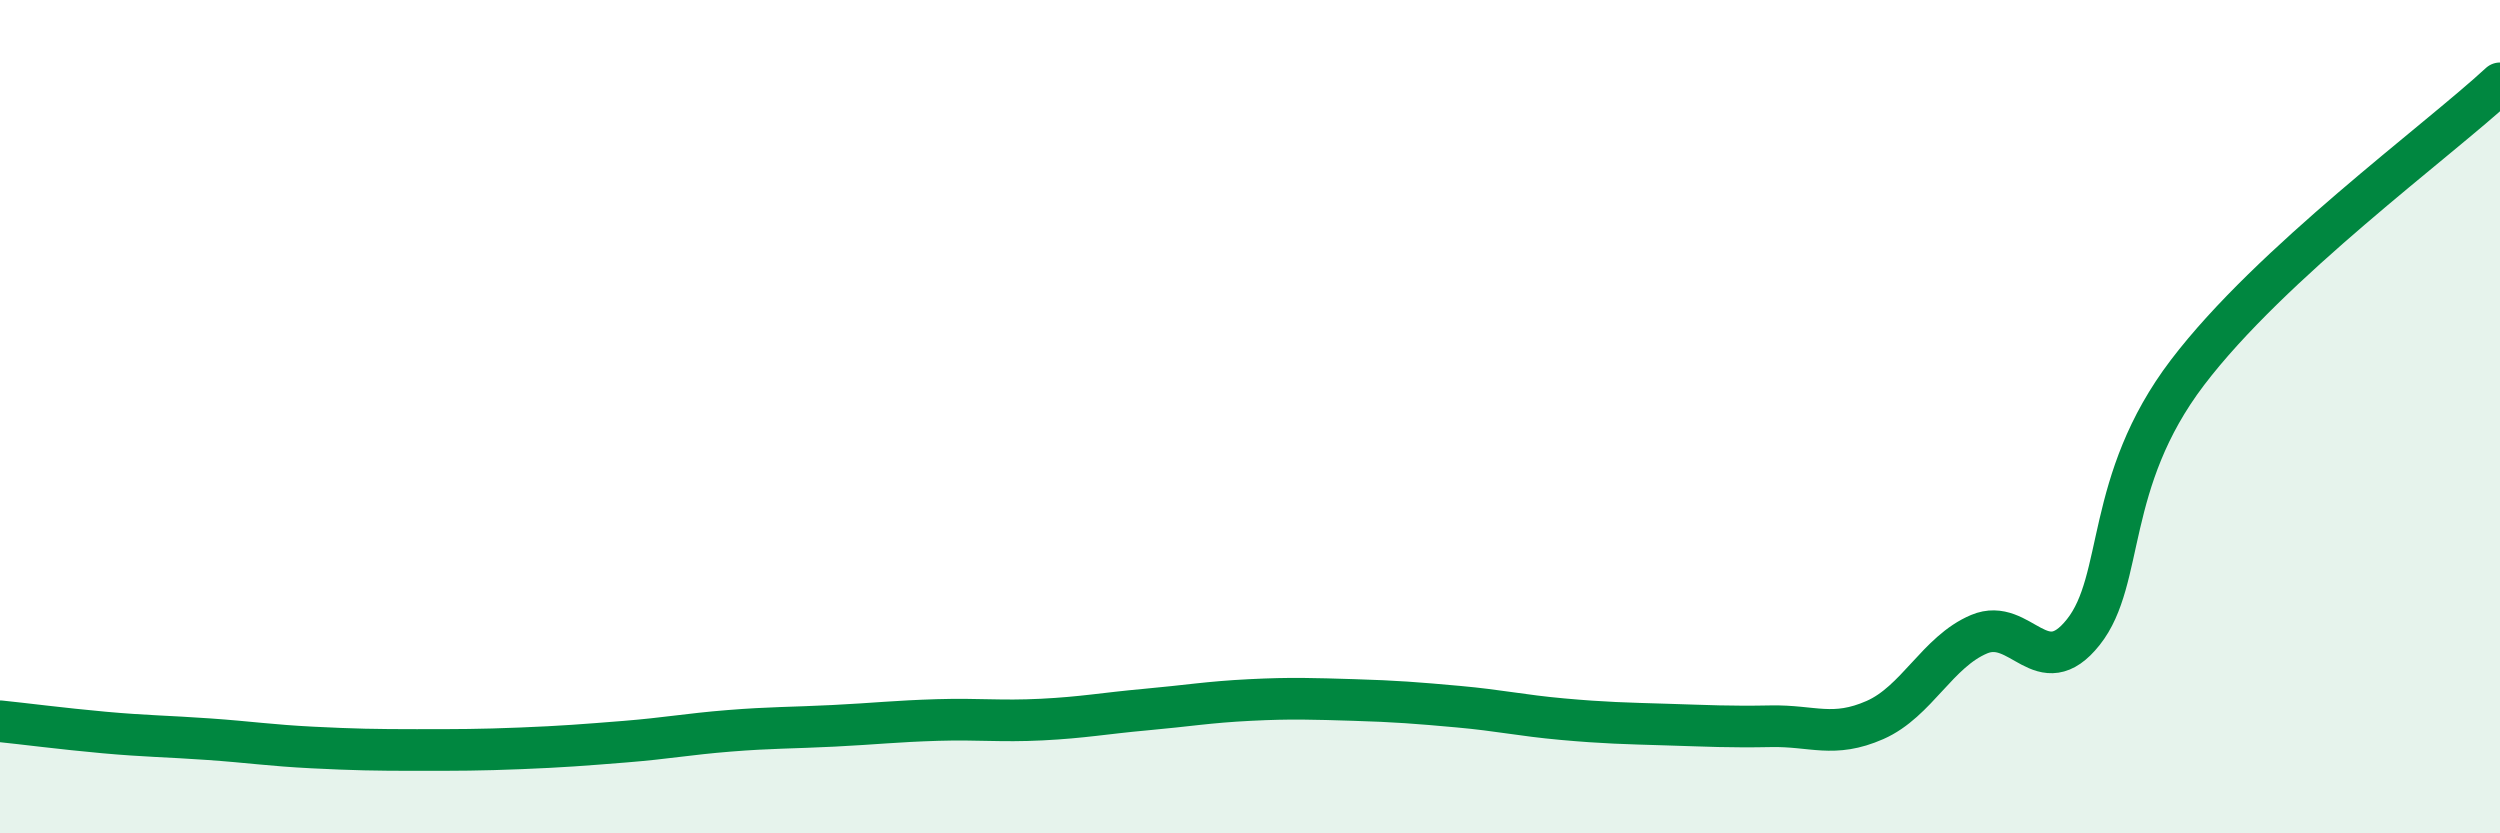
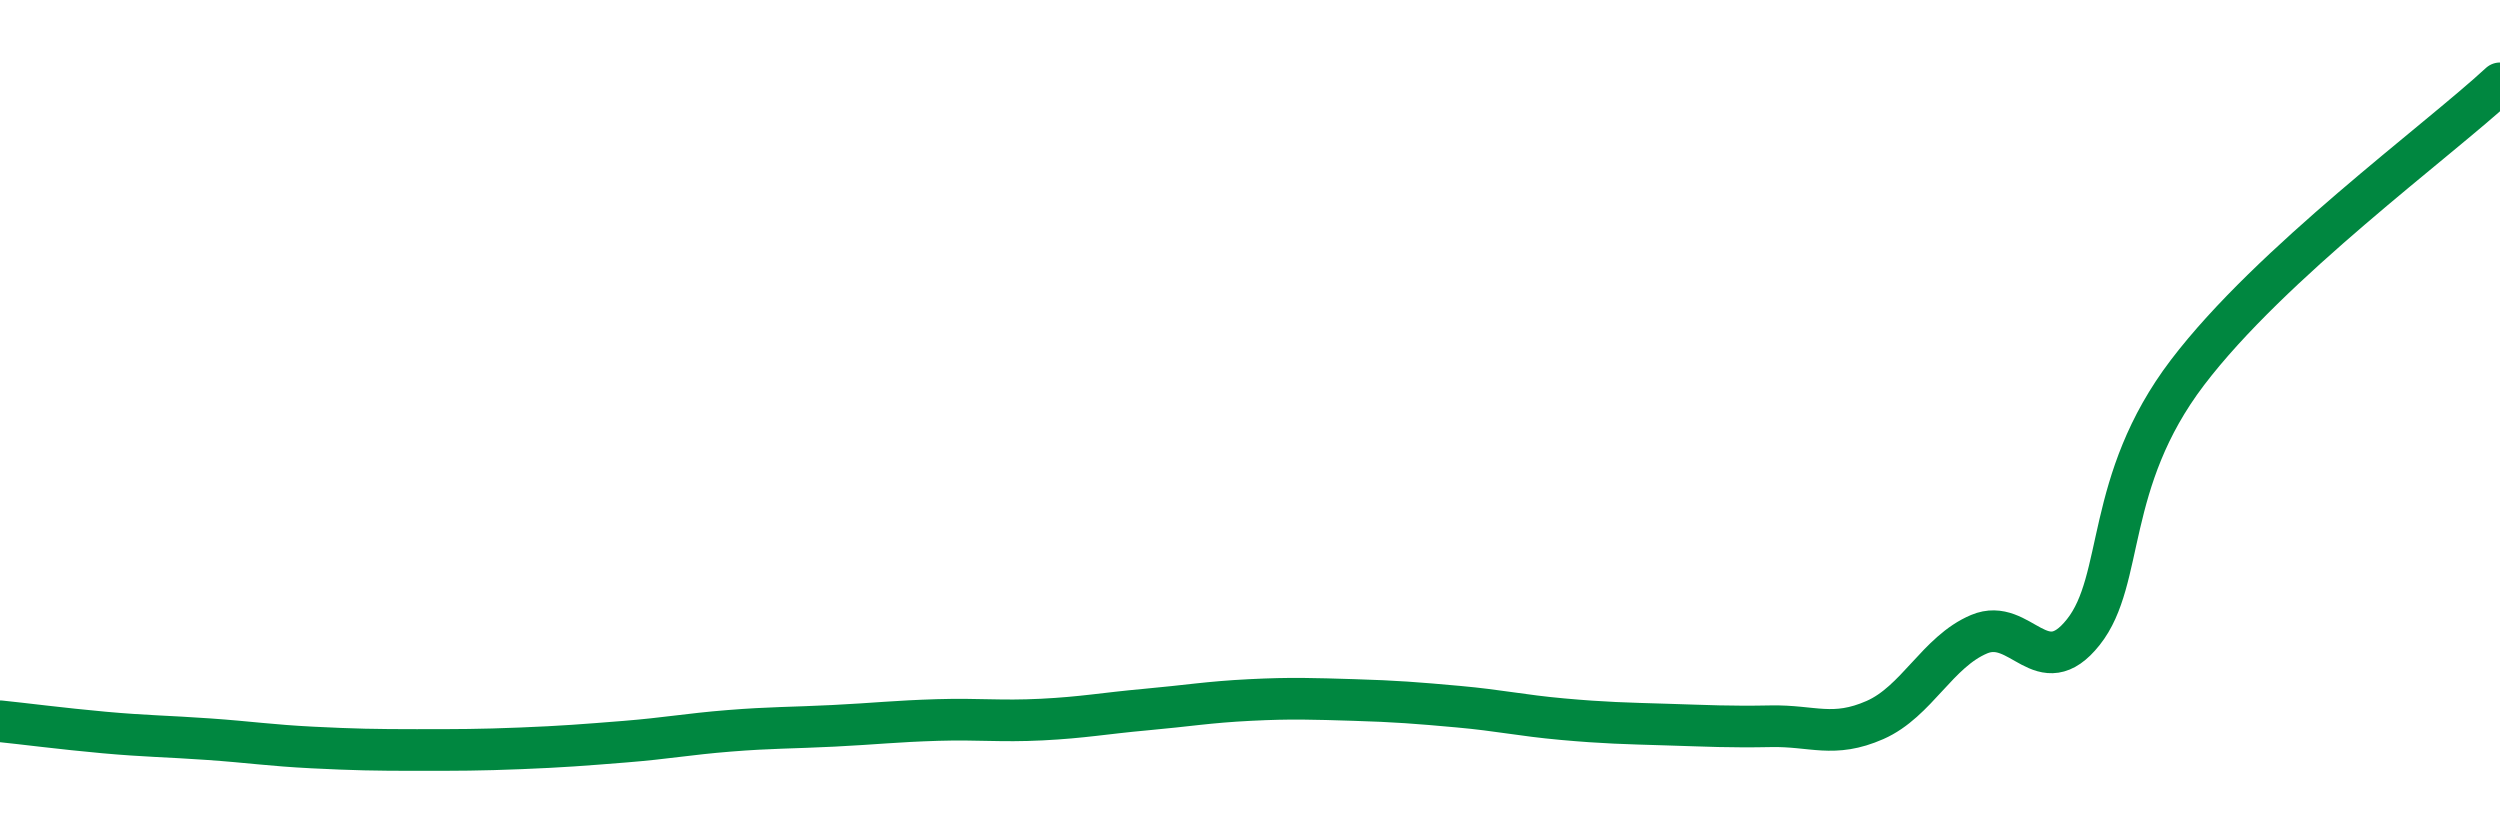
<svg xmlns="http://www.w3.org/2000/svg" width="60" height="20" viewBox="0 0 60 20">
-   <path d="M 0,17.31 C 0.5,17.36 1.5,17.49 2.5,17.58 C 3.5,17.67 4,17.67 5,17.74 C 6,17.81 6.5,17.89 7.5,17.94 C 8.5,17.99 9,18 10,18 C 11,18 11.5,18 12.5,17.96 C 13.5,17.92 14,17.88 15,17.8 C 16,17.72 16.5,17.62 17.5,17.54 C 18.5,17.46 19,17.47 20,17.42 C 21,17.37 21.5,17.31 22.5,17.28 C 23.5,17.25 24,17.32 25,17.27 C 26,17.22 26.5,17.12 27.5,17.03 C 28.5,16.94 29,16.85 30,16.8 C 31,16.75 31.5,16.77 32.5,16.8 C 33.5,16.83 34,16.87 35,16.96 C 36,17.05 36.5,17.17 37.5,17.26 C 38.5,17.35 39,17.36 40,17.39 C 41,17.42 41.5,17.45 42.5,17.43 C 43.5,17.41 44,17.72 45,17.28 C 46,16.84 46.5,15.64 47.5,15.22 C 48.5,14.8 49,16.43 50,15.17 C 51,13.91 50.5,11.57 52.5,8.94 C 54.5,6.31 58.5,3.39 60,2L60 20L0 20Z" fill="#008740" opacity="0.1" stroke-linecap="round" stroke-linejoin="round" />
  <path d="M 0,17.31 C 0.5,17.36 1.5,17.49 2.5,17.58 C 3.5,17.67 4,17.67 5,17.74 C 6,17.81 6.5,17.89 7.5,17.94 C 8.5,17.99 9,18 10,18 C 11,18 11.5,18 12.5,17.96 C 13.5,17.92 14,17.88 15,17.8 C 16,17.72 16.5,17.62 17.5,17.54 C 18.5,17.46 19,17.47 20,17.42 C 21,17.37 21.5,17.31 22.5,17.28 C 23.5,17.25 24,17.32 25,17.27 C 26,17.22 26.5,17.12 27.5,17.03 C 28.5,16.94 29,16.85 30,16.8 C 31,16.75 31.5,16.77 32.5,16.8 C 33.5,16.83 34,16.87 35,16.96 C 36,17.05 36.5,17.17 37.5,17.26 C 38.5,17.35 39,17.36 40,17.39 C 41,17.42 41.5,17.45 42.5,17.43 C 43.5,17.41 44,17.72 45,17.28 C 46,16.84 46.5,15.64 47.5,15.22 C 48.5,14.8 49,16.43 50,15.17 C 51,13.91 50.5,11.57 52.5,8.94 C 54.5,6.31 58.5,3.39 60,2" stroke="#008740" stroke-width="1" fill="none" stroke-linecap="round" stroke-linejoin="round" />
</svg>